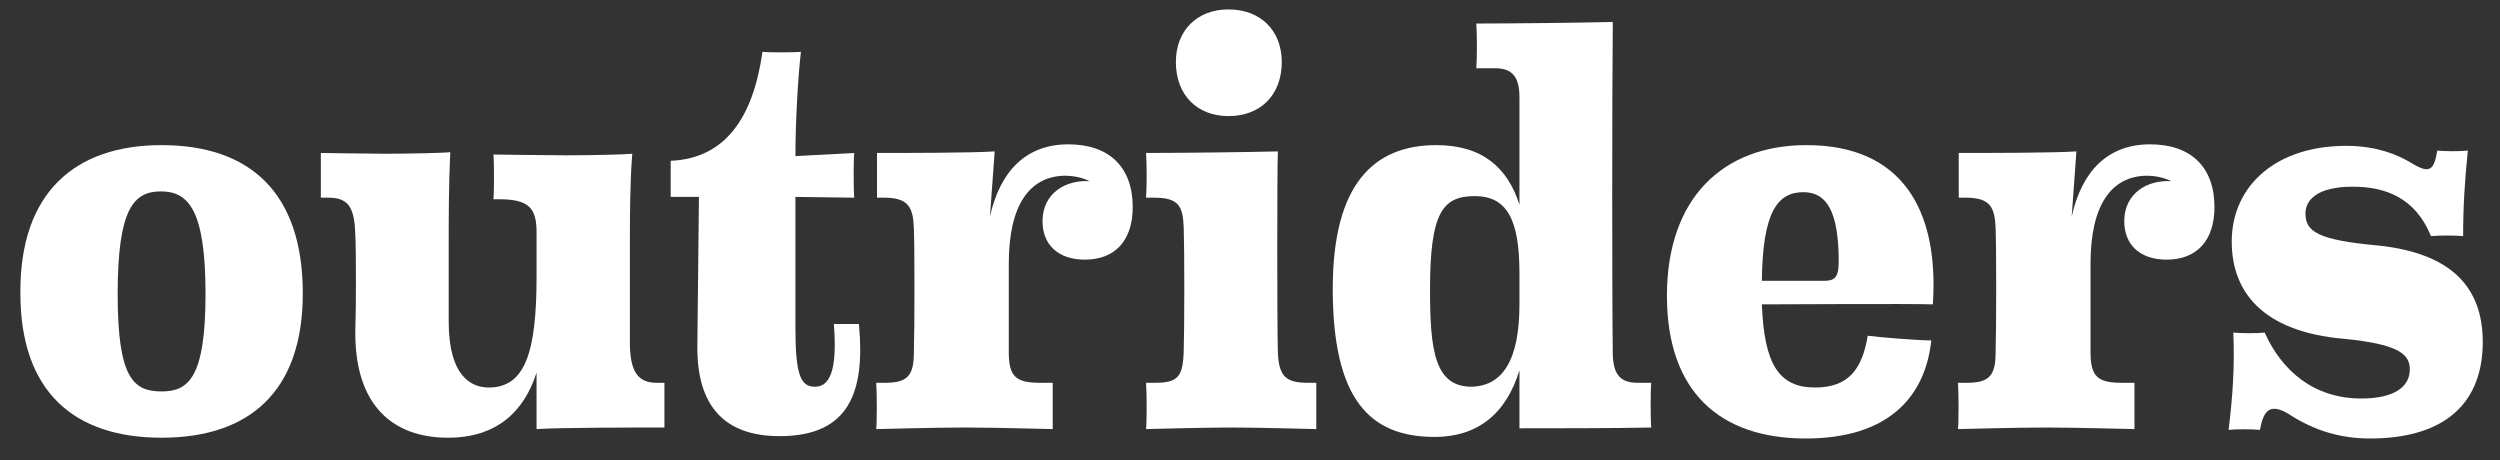
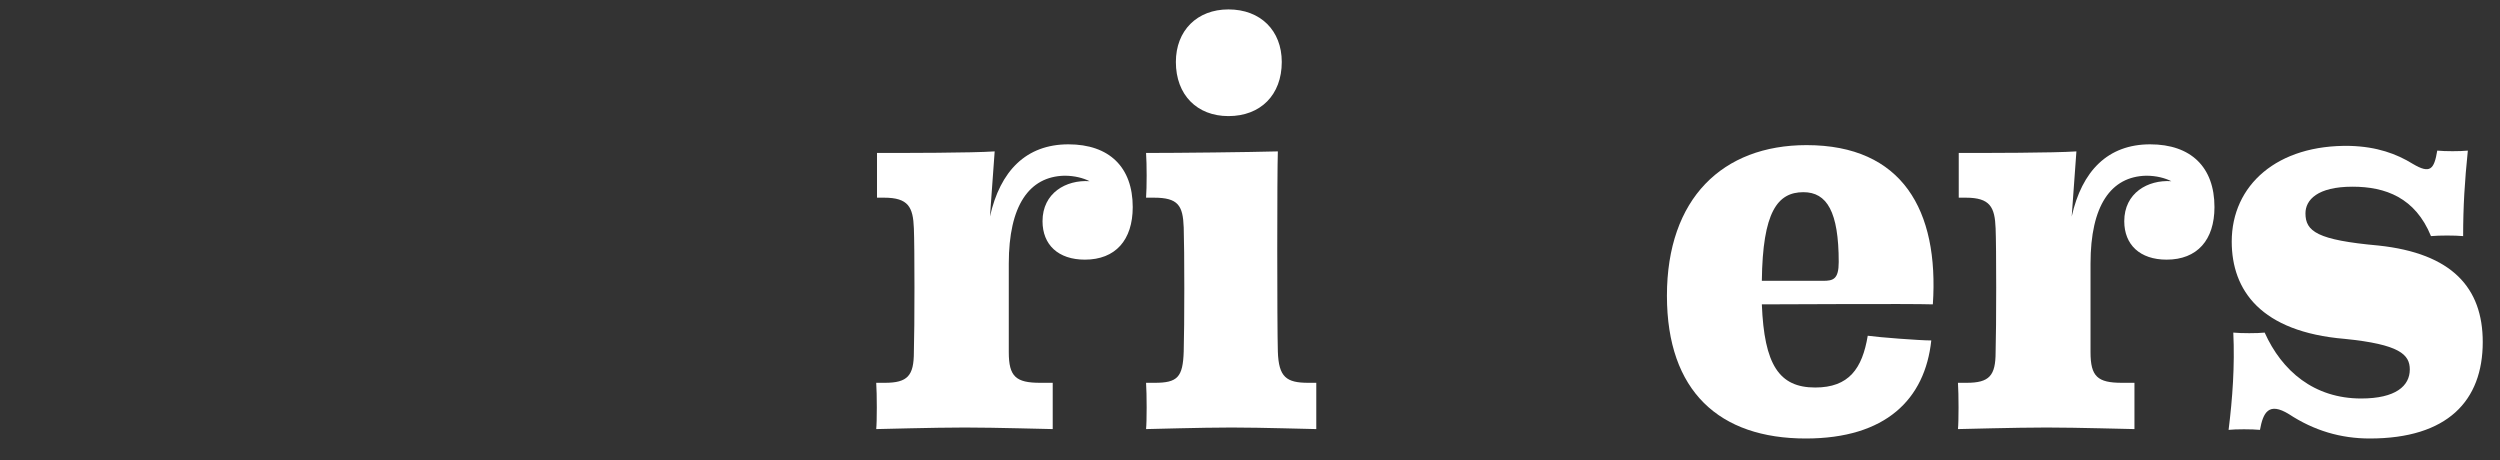
<svg xmlns="http://www.w3.org/2000/svg" version="1.1" id="Layer_1" x="0px" y="0px" width="318.7px" height="58.7px" viewBox="0 0 318.7 58.7" style="enable-background:new 0 0 318.7 58.7;" xml:space="preserve">
  <rect x="0" y="0" width="318.7" height="58.7" fill="#333333" stroke="none" />
  <g>
    <g>
-       <path fill="#ffffff" d="M20.6,18.5c11.2,0,18,6,18,18.9c0,12.6-6.9,18.4-18,18.4c-11.2,0-18-5.9-18-18.4C2.5,24.5,9.6,18.5,20.6,18.5z M20.6,49.9    c3.4,0,5.6-1.7,5.6-12.4c0-10.8-2.2-13.1-5.7-13.1c-3.5,0-5.5,2.3-5.5,13.1C15,48.2,17,49.9,20.6,49.9z" />
-       <path fill="#ffffff" d="M80.3,30.7v13.4c0.1,3.1,0.9,4.7,3.4,4.7h1v5.7c-3.4,0-13.4,0-16.3,0.2v-7.2c-1.6,5-5.1,8.3-11.3,8.3    c-6.9,0-12-4-11.8-13.9c0.1-2.3,0.1-10.1,0-11.9c-0.1-3.3-0.7-4.8-3.4-4.8h-1v-5.7c0,0,6.6,0.1,8.1,0.1c3.1,0,7.6-0.1,8.4-0.2    c-0.2,4.2-0.2,8.6-0.2,11.6v10c0,7,2.9,8.4,5.1,8.4c4.6,0,6.1-4.4,6.1-14.1v-5.7c0-3.1-1-4.2-4.8-4.2h-0.7c0.1-0.9,0.1-4.9,0-5.7    c0,0,7.6,0.1,9.3,0.1c3.1,0,7.5-0.1,8.4-0.2C80.3,23.4,80.3,27.8,80.3,30.7z" />
-       <path fill="#ffffff" d="M109.5,41.4c0.8,8.5-1.2,14.2-10.1,14.2c-7.2,0-10.6-4-10.5-11.6l0.2-18.9h-3.6v-4.6c6.9-0.3,10.5-5.4,11.7-13.9    c0.7,0.1,4.2,0.1,4.9,0c-0.4,3.5-0.7,9.2-0.7,13.3l7.5-0.4c-0.1,0.8-0.1,4.8,0,5.7l-7.5-0.1v16.7c0,6.1,0.7,7.5,2.5,7.5    c2.2,0,2.8-2.9,2.4-8H109.5z" />
      <path fill="#ffffff" d="M128.6,33.6v11.3c0,3.1,0.9,3.9,4,3.9h1.6v5.9c-0.7,0-7.2-0.2-11.2-0.2c-4,0-10.8,0.2-11.3,0.2c0.1-0.9,0.1-4.5,0-5.9h1.1    c2.9,0,3.7-0.9,3.7-3.9c0.1-3.1,0.1-13.6,0-15.8c-0.1-2.7-0.7-3.9-3.8-3.9h-0.9v-5.7c3.4,0,12.1,0,15-0.2l-0.6,8.3    c1.3-5.8,4.6-9.2,10-9.2c5.2,0,8.2,2.9,8.2,8c0,4.2-2.2,6.7-6.1,6.7c-3.4,0-5.4-1.9-5.4-4.9c0-3.6,3-5.3,6-5.1    c-0.8-0.4-1.9-0.7-3.2-0.7C131.2,22.5,128.6,26.2,128.6,33.6z" />
      <path fill="#ffffff" d="M162.9,44.8c0.1,3.3,1.1,4,3.9,4h1v5.9c-0.7,0-6.9-0.2-10.8-0.2c-3.9,0-10.4,0.2-10.9,0.2c0.1-0.9,0.1-4.5,0-5.9h1.1    c2.9,0,3.6-0.7,3.7-4c0.1-3.2,0.1-13,0-15.8c-0.1-2.8-0.7-3.8-3.8-3.8h-1c0.1-1.3,0.1-4.3,0-5.7c4.2,0,13.2-0.1,16.8-0.2    C162.8,21.8,162.8,41.6,162.9,44.8z M156.6,14.8c-4,0-6.7-2.7-6.7-6.9c0-4,2.7-6.7,6.7-6.7c4.1,0,6.8,2.7,6.8,6.7    C163.4,12.1,160.7,14.8,156.6,14.8z" />
-       <path fill="#ffffff" d="M193.7,26.1V12.4c0-2.7-1-3.7-3.1-3.7h-2.4c0.1-1.3,0.1-4.3,0-5.7c4.2,0,13.8-0.1,17.4-0.2c-0.1,9.5-0.1,35.6,0,42.5    c0.1,2.5,1,3.5,3.2,3.5h1.7c-0.1,0.9-0.1,4.8,0,5.7c-4.3,0.1-13,0.1-16.8,0.1v-7.4c-1.7,5.6-5.4,8.5-10.8,8.5    c-8.3,0-13-4.8-13-18.9c0-13.3,5.2-18.3,13.2-18.3C189,18.5,192.2,21.4,193.7,26.1z M193.7,38.8v-4c0-7-1.7-9.8-5.7-9.8    c-4.1,0-5.7,2.1-5.7,11.9c0,7.8,0.6,12.4,5.3,12.4C191.5,49.2,193.7,46,193.7,38.8z" />
      <path fill="#ffffff" d="M246.2,43.4c-0.8,7.5-5.8,12.5-16,12.5c-11,0-17.7-6-17.7-18.2c0-12.4,7.1-19.2,17.8-19.2c12.2,0,16.9,8.3,16.1,20.3    c-2.9-0.1-19.5,0-21.8,0c0.3,7.7,2.2,10.6,6.8,10.6c4.3,0,6-2.4,6.7-6.6C239.5,43,244.7,43.4,246.2,43.4z M224.6,35.8h7.8    c1.3,0,2-0.2,2-2.4c0-6.4-1.5-8.9-4.5-8.9C226.6,24.5,224.7,27,224.6,35.8z" />
      <path fill="#ffffff" d="M266.5,33.6v11.3c0,3.1,0.9,3.9,4,3.9h1.6v5.9c-0.7,0-7.2-0.2-11.2-0.2c-4,0-10.8,0.2-11.3,0.2c0.1-0.9,0.1-4.5,0-5.9h1.1    c2.9,0,3.7-0.9,3.7-3.9c0.1-3.1,0.1-13.6,0-15.8c-0.1-2.7-0.7-3.9-3.8-3.9h-0.9v-5.7c3.4,0,12.1,0,15-0.2l-0.6,8.3    c1.3-5.8,4.6-9.2,10-9.2c5.2,0,8.2,2.9,8.2,8c0,4.2-2.2,6.7-6.1,6.7c-3.4,0-5.4-1.9-5.4-4.9c0-3.6,3-5.3,6-5.1    c-0.8-0.4-1.9-0.7-3.2-0.7C269.1,22.5,266.5,26.2,266.5,33.6z" />
      <path fill="#ffffff" d="M293.9,27.2c0,2.3,1.5,3.4,9.3,4.1c9.4,1,13.3,5.4,13.3,12.3c0,7.5-4.5,12.3-14.4,12.3c-3.7,0-7.1-1-10.3-3.1    c-2.6-1.6-3.3-0.2-3.7,2c-1-0.1-3.1-0.1-4,0c0.5-4,0.8-8.2,0.6-12.4c1,0.1,3.1,0.1,4,0c2.2,4.9,6.3,8.4,12.3,8.4    c4.4,0,6.2-1.6,6.2-3.7c0-1.9-1.3-3.2-8.3-3.9c-10.7-0.9-14.4-6.2-14.4-12.4c0-7.2,5.8-12.4,15.1-12.2c3.4,0.1,5.9,1,8,2.3    c2.2,1.3,2.7,0.7,3.1-1.7c1,0.1,2.9,0.1,3.9,0c-0.4,3.9-0.6,7.1-0.6,10.9c-1-0.1-3.1-0.1-4.1,0c-2-4.9-5.8-6.3-10-6.3    C295.4,23.8,293.9,25.5,293.9,27.2z" />
    </g>
  </g>
</svg>